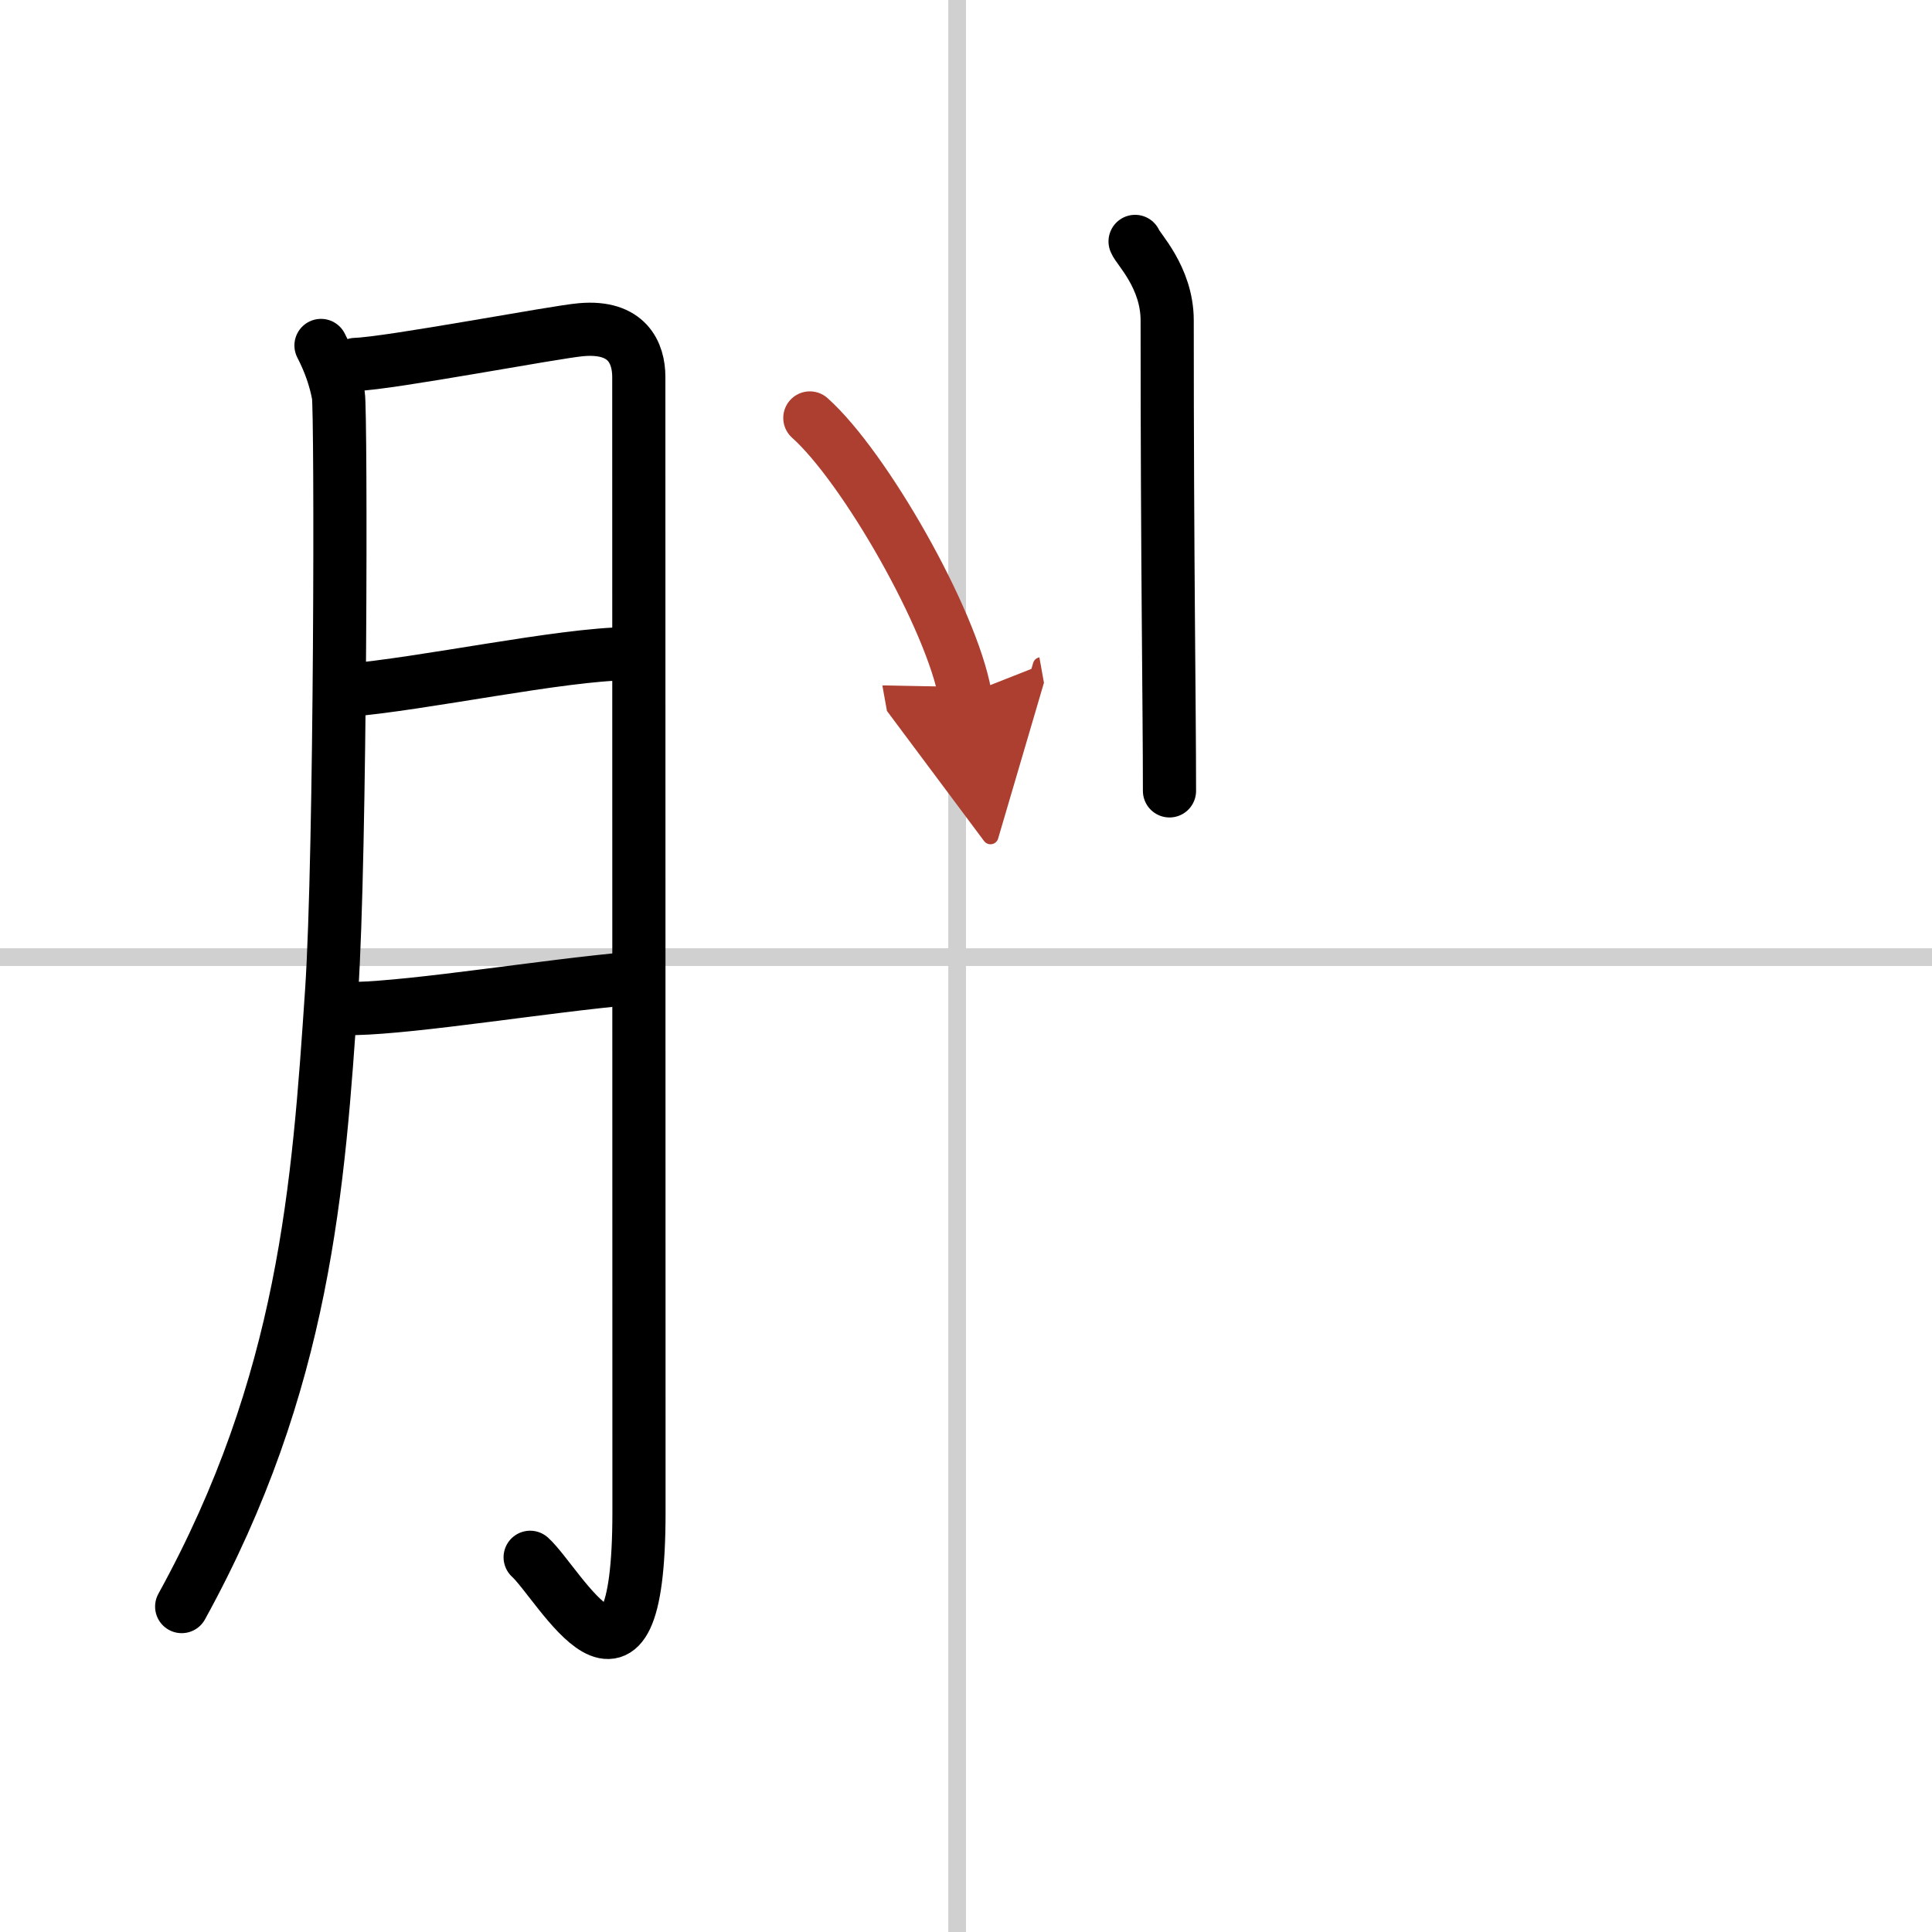
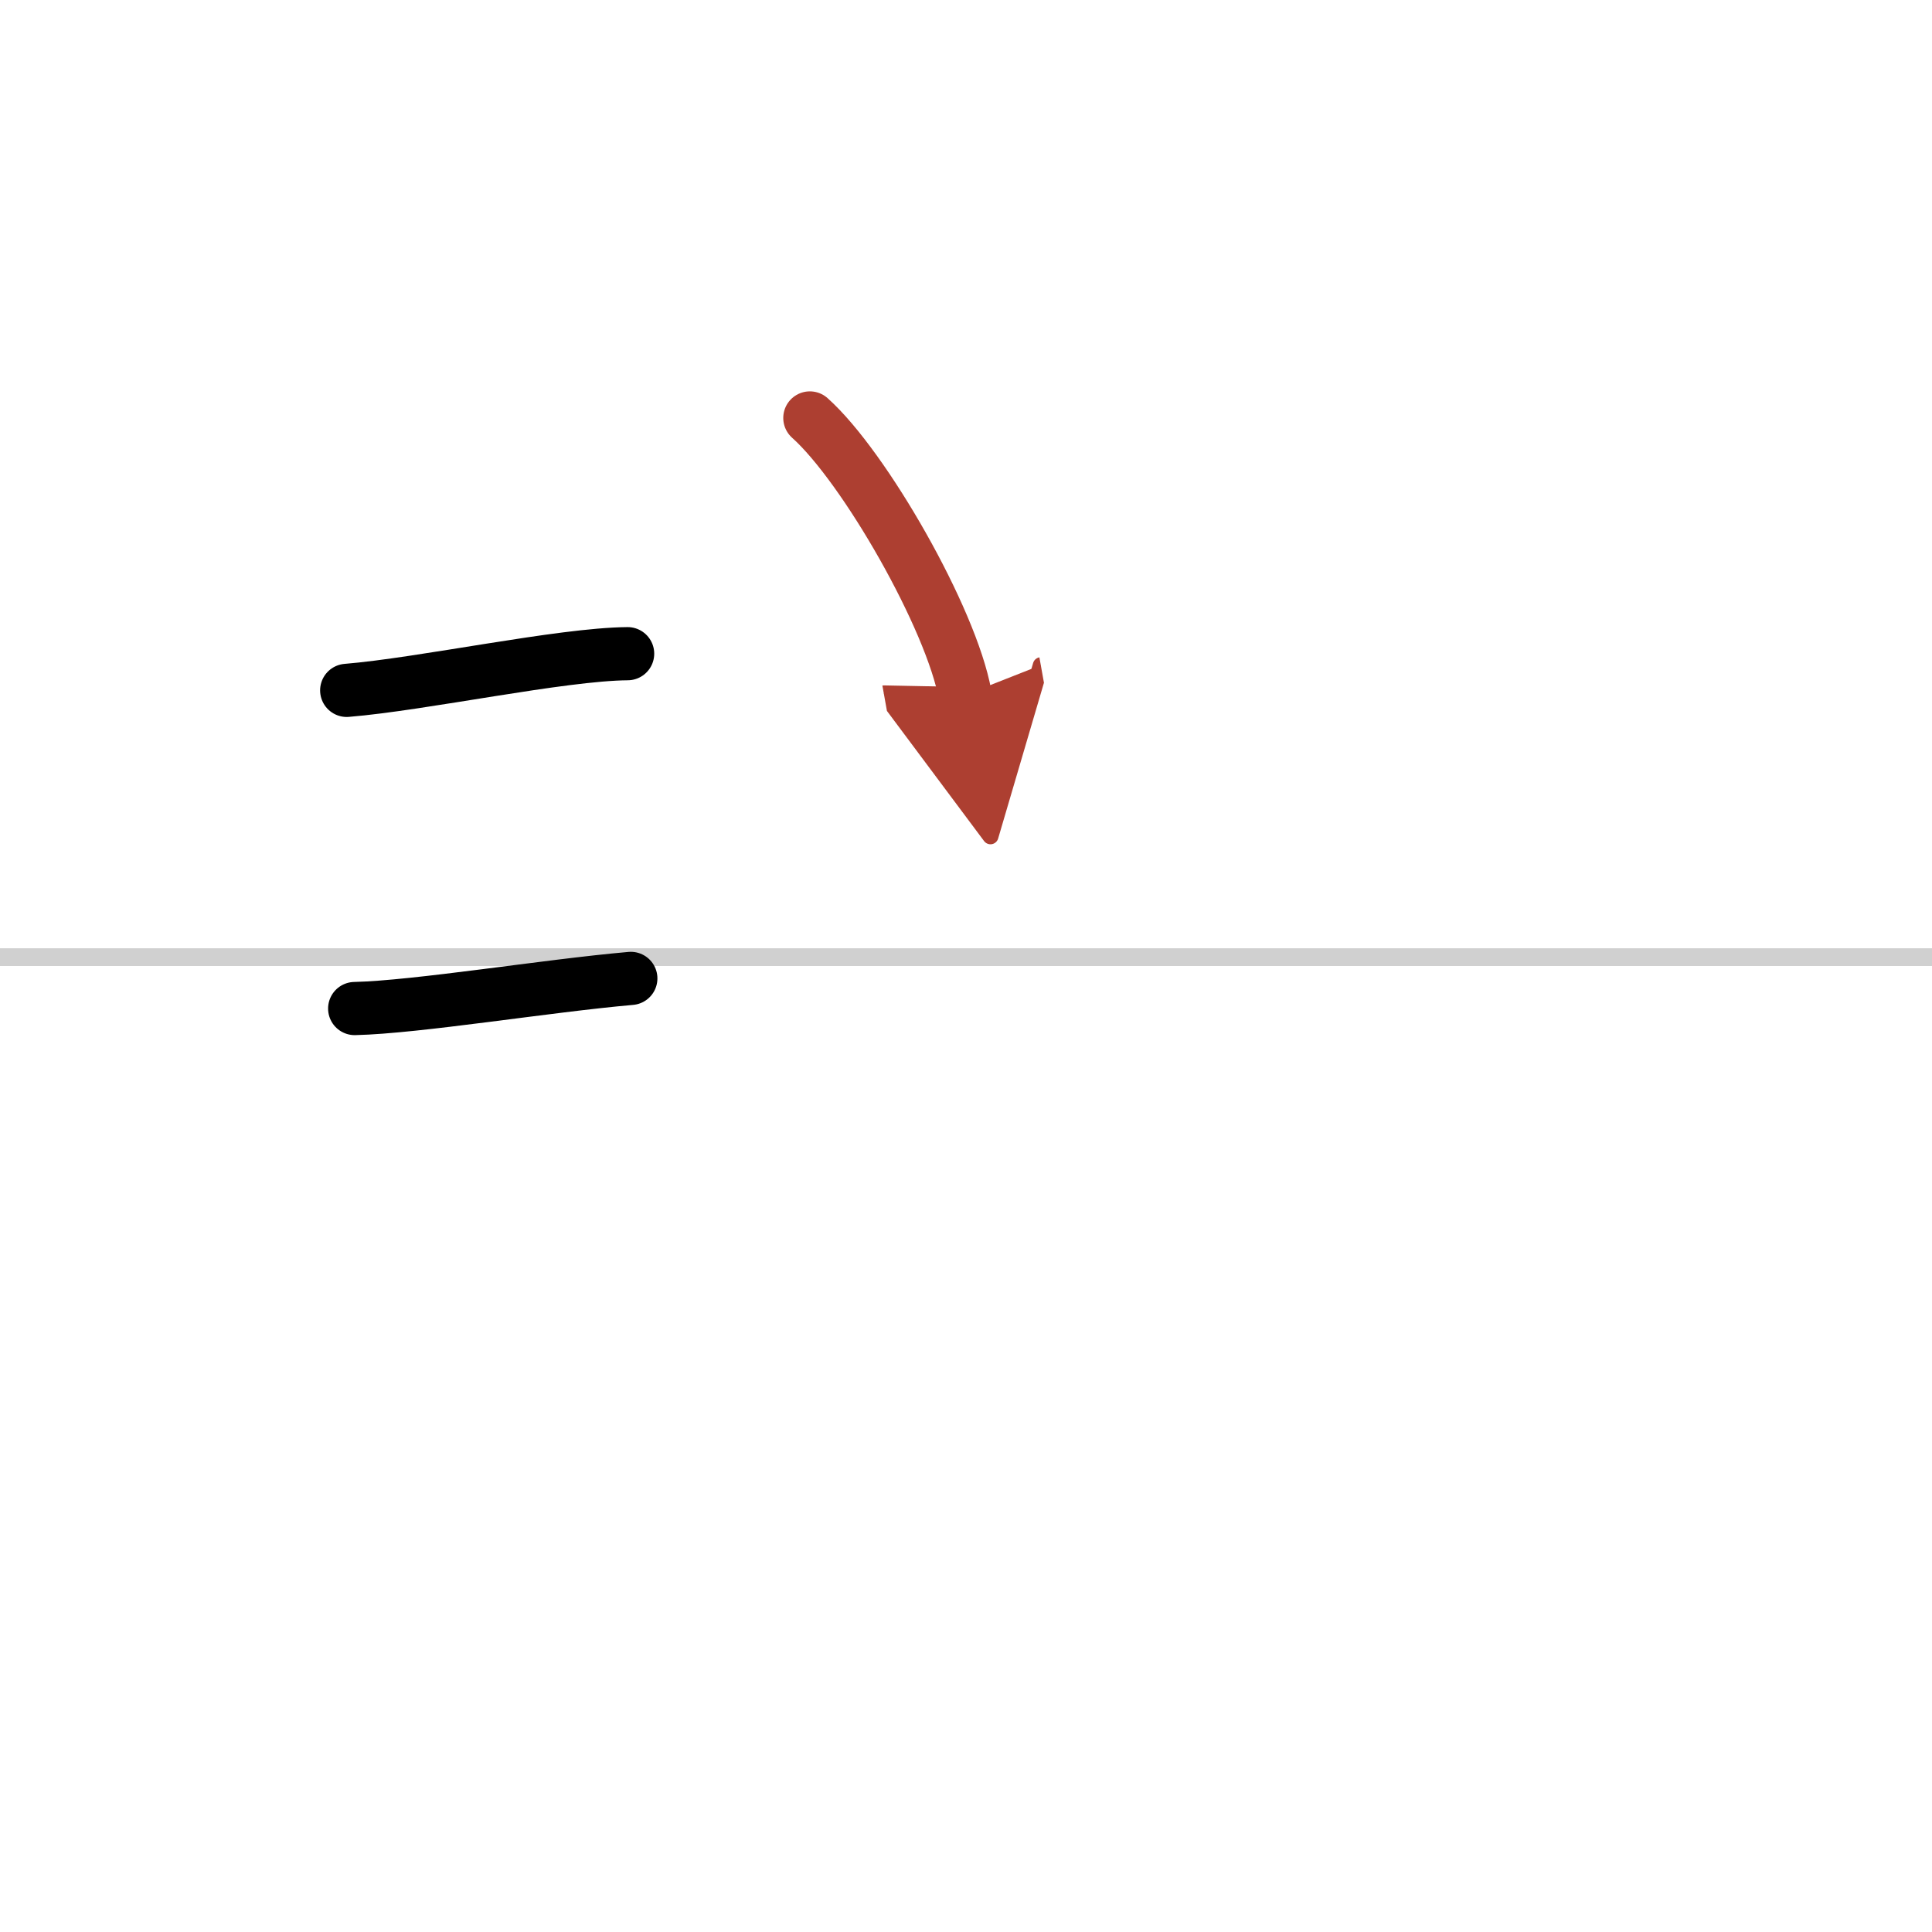
<svg xmlns="http://www.w3.org/2000/svg" width="400" height="400" viewBox="0 0 109 109">
  <defs>
    <marker id="a" markerWidth="4" orient="auto" refX="1" refY="5" viewBox="0 0 10 10">
      <polyline points="0 0 10 5 0 10 1 5" fill="#ad3f31" stroke="#ad3f31" />
    </marker>
  </defs>
  <g fill="none" stroke="#000" stroke-linecap="round" stroke-linejoin="round" stroke-width="3">
-     <rect width="100%" height="100%" fill="#fff" stroke="#fff" />
-     <line x1="54" x2="54" y2="109" stroke="#d0d0d0" stroke-width="1" />
    <line x2="109" y1="54" y2="54" stroke="#d0d0d0" stroke-width="1" />
-     <path d="m18.11 19.49c0.49 0.95 0.81 1.88 0.98 2.8 0.16 0.92 0.14 25.9-0.38 33.63-0.74 11-1.5 22.08-8.46 34.72" />
-     <path d="m20.06 20.56c1.95-0.06 11.28-1.84 12.73-1.96 2.6-0.23 3.25 1.31 3.25 2.67 0 3.23 0.01 45.72 0.01 64.05 0 12.61-4.48 4.05-6.14 2.54" />
    <path d="m19.56 38.95c4.28-0.35 12.1-2.04 15.85-2.07" />
    <path d="m20.01 56.9c3.52-0.08 10.8-1.28 15.58-1.7" />
-     <path d="m64.04 13.62c0.13 0.39 1.81 2.01 1.81 4.46 0 13.93 0.13 21.68 0.13 26.54" />
    <path d="m45.69 23.58c3.09 2.76 7.99 11.34 8.76 15.63" marker-end="url(#a)" stroke="#ad3f31" />
  </g>
</svg>